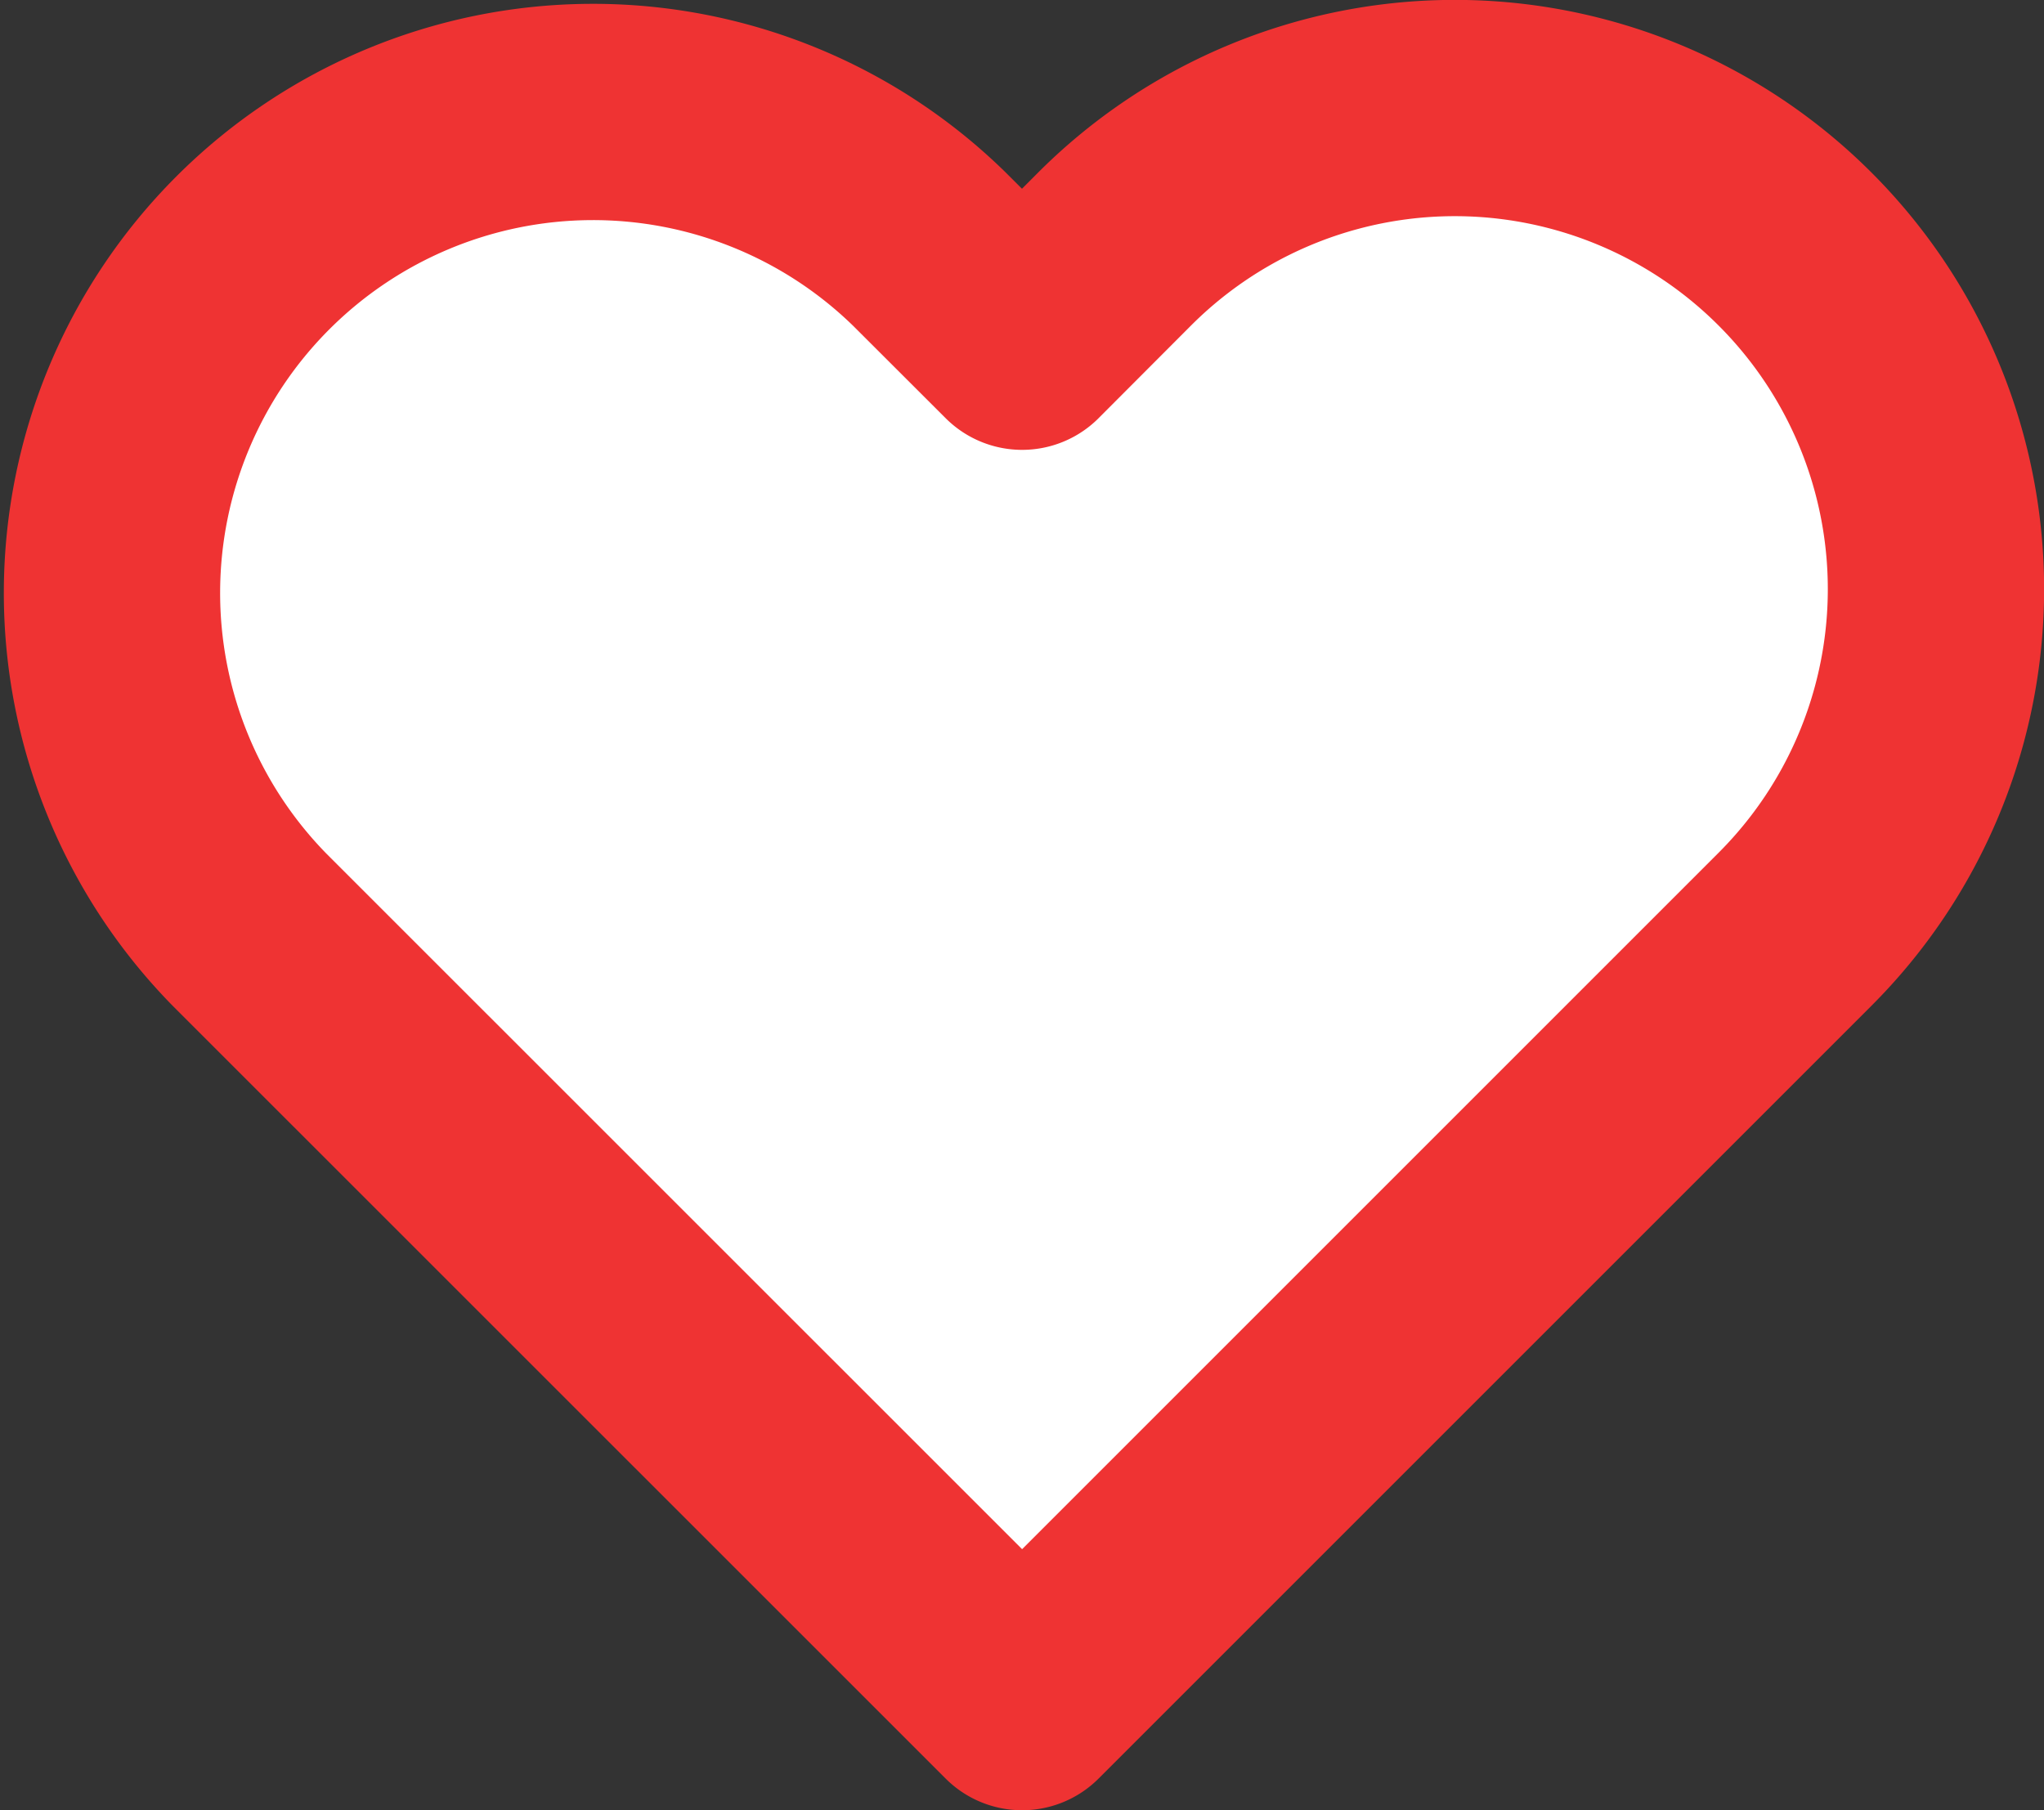
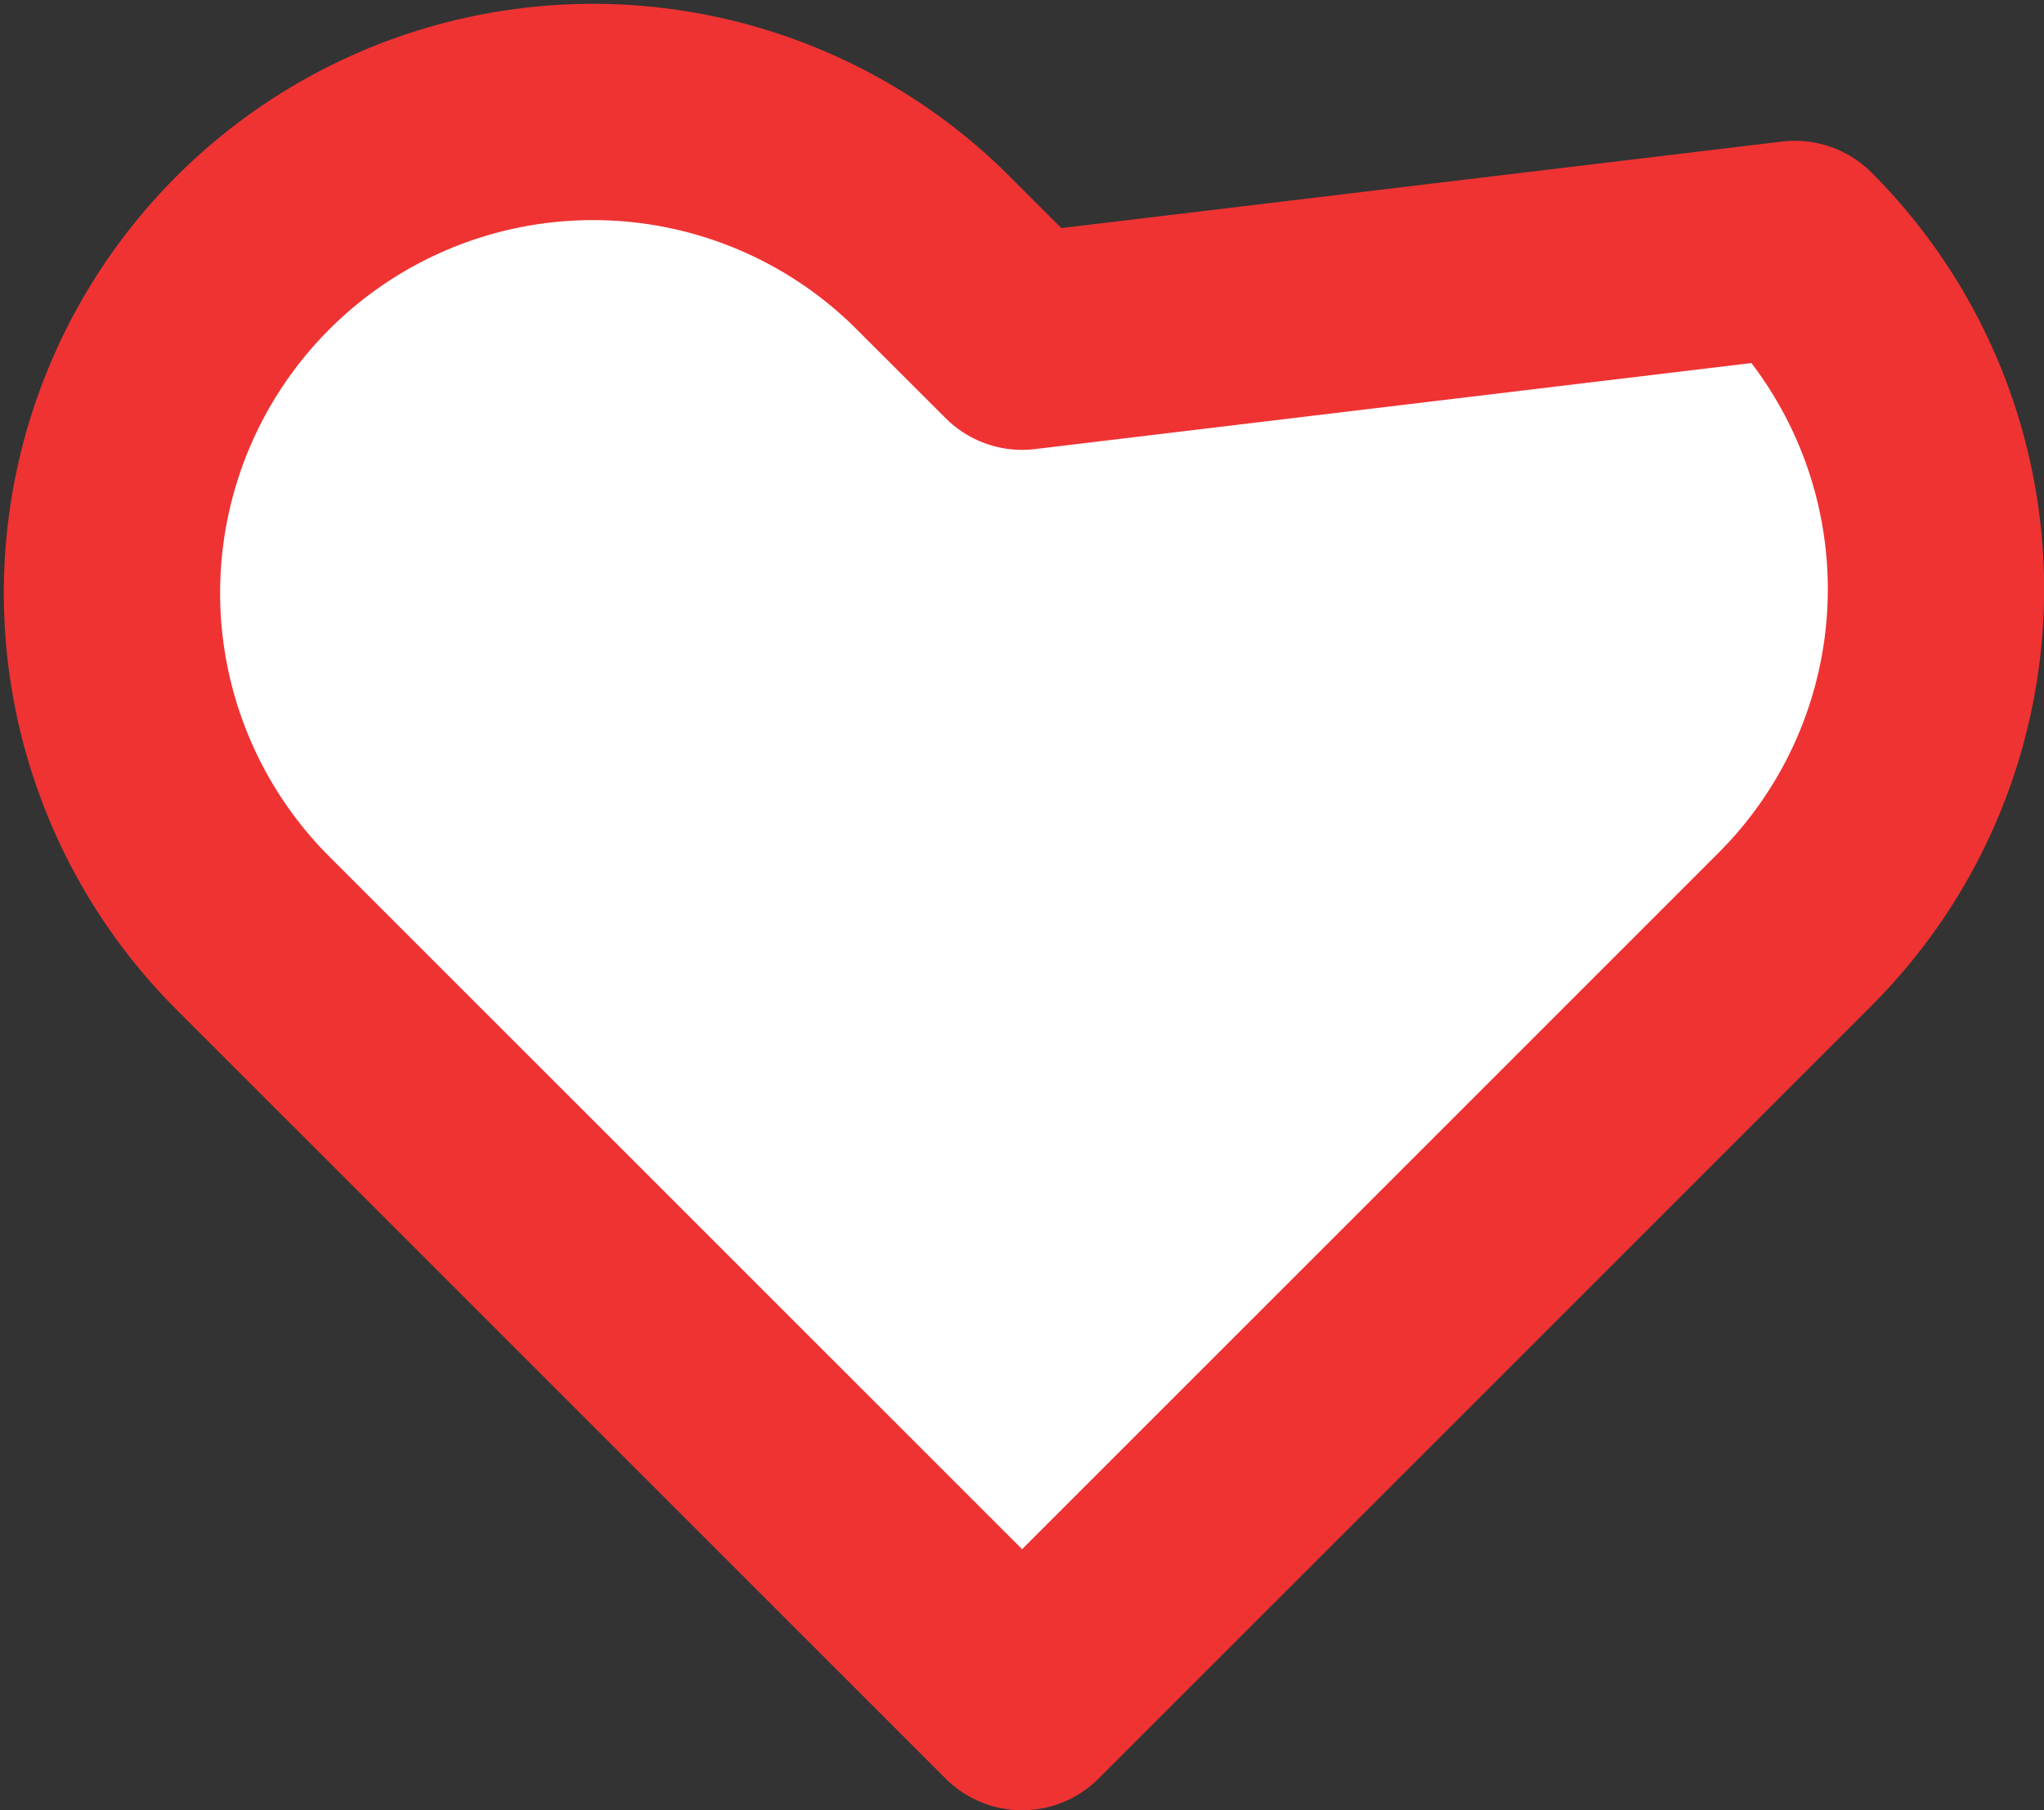
<svg xmlns="http://www.w3.org/2000/svg" width="18.9" height="16.74" viewBox="0 0 18.9 16.74">
  <rect x="0" y="0" width="18.9" height="16.74" fill="#333333" stroke="none" />
-   <path d="M17.146 4.3a4.447 4.447 0 0 0-6.29 0L10 5.158 9.141 4.3a4.448 4.448 0 0 0-6.29 6.29l.857.857L10 17.738l6.29-6.29.857-.857a4.447 4.447 0 0 0 0-6.29z" transform="translate(-.549 -1.998)" style="fill:#FFFFFF;stroke:#EF3333;stroke-linecap:round;stroke-linejoin:round;stroke-width:2px" />
+   <path d="M17.146 4.3L10 5.158 9.141 4.3a4.448 4.448 0 0 0-6.29 6.29l.857.857L10 17.738l6.29-6.29.857-.857a4.447 4.447 0 0 0 0-6.29z" transform="translate(-.549 -1.998)" style="fill:#FFFFFF;stroke:#EF3333;stroke-linecap:round;stroke-linejoin:round;stroke-width:2px" />
</svg>